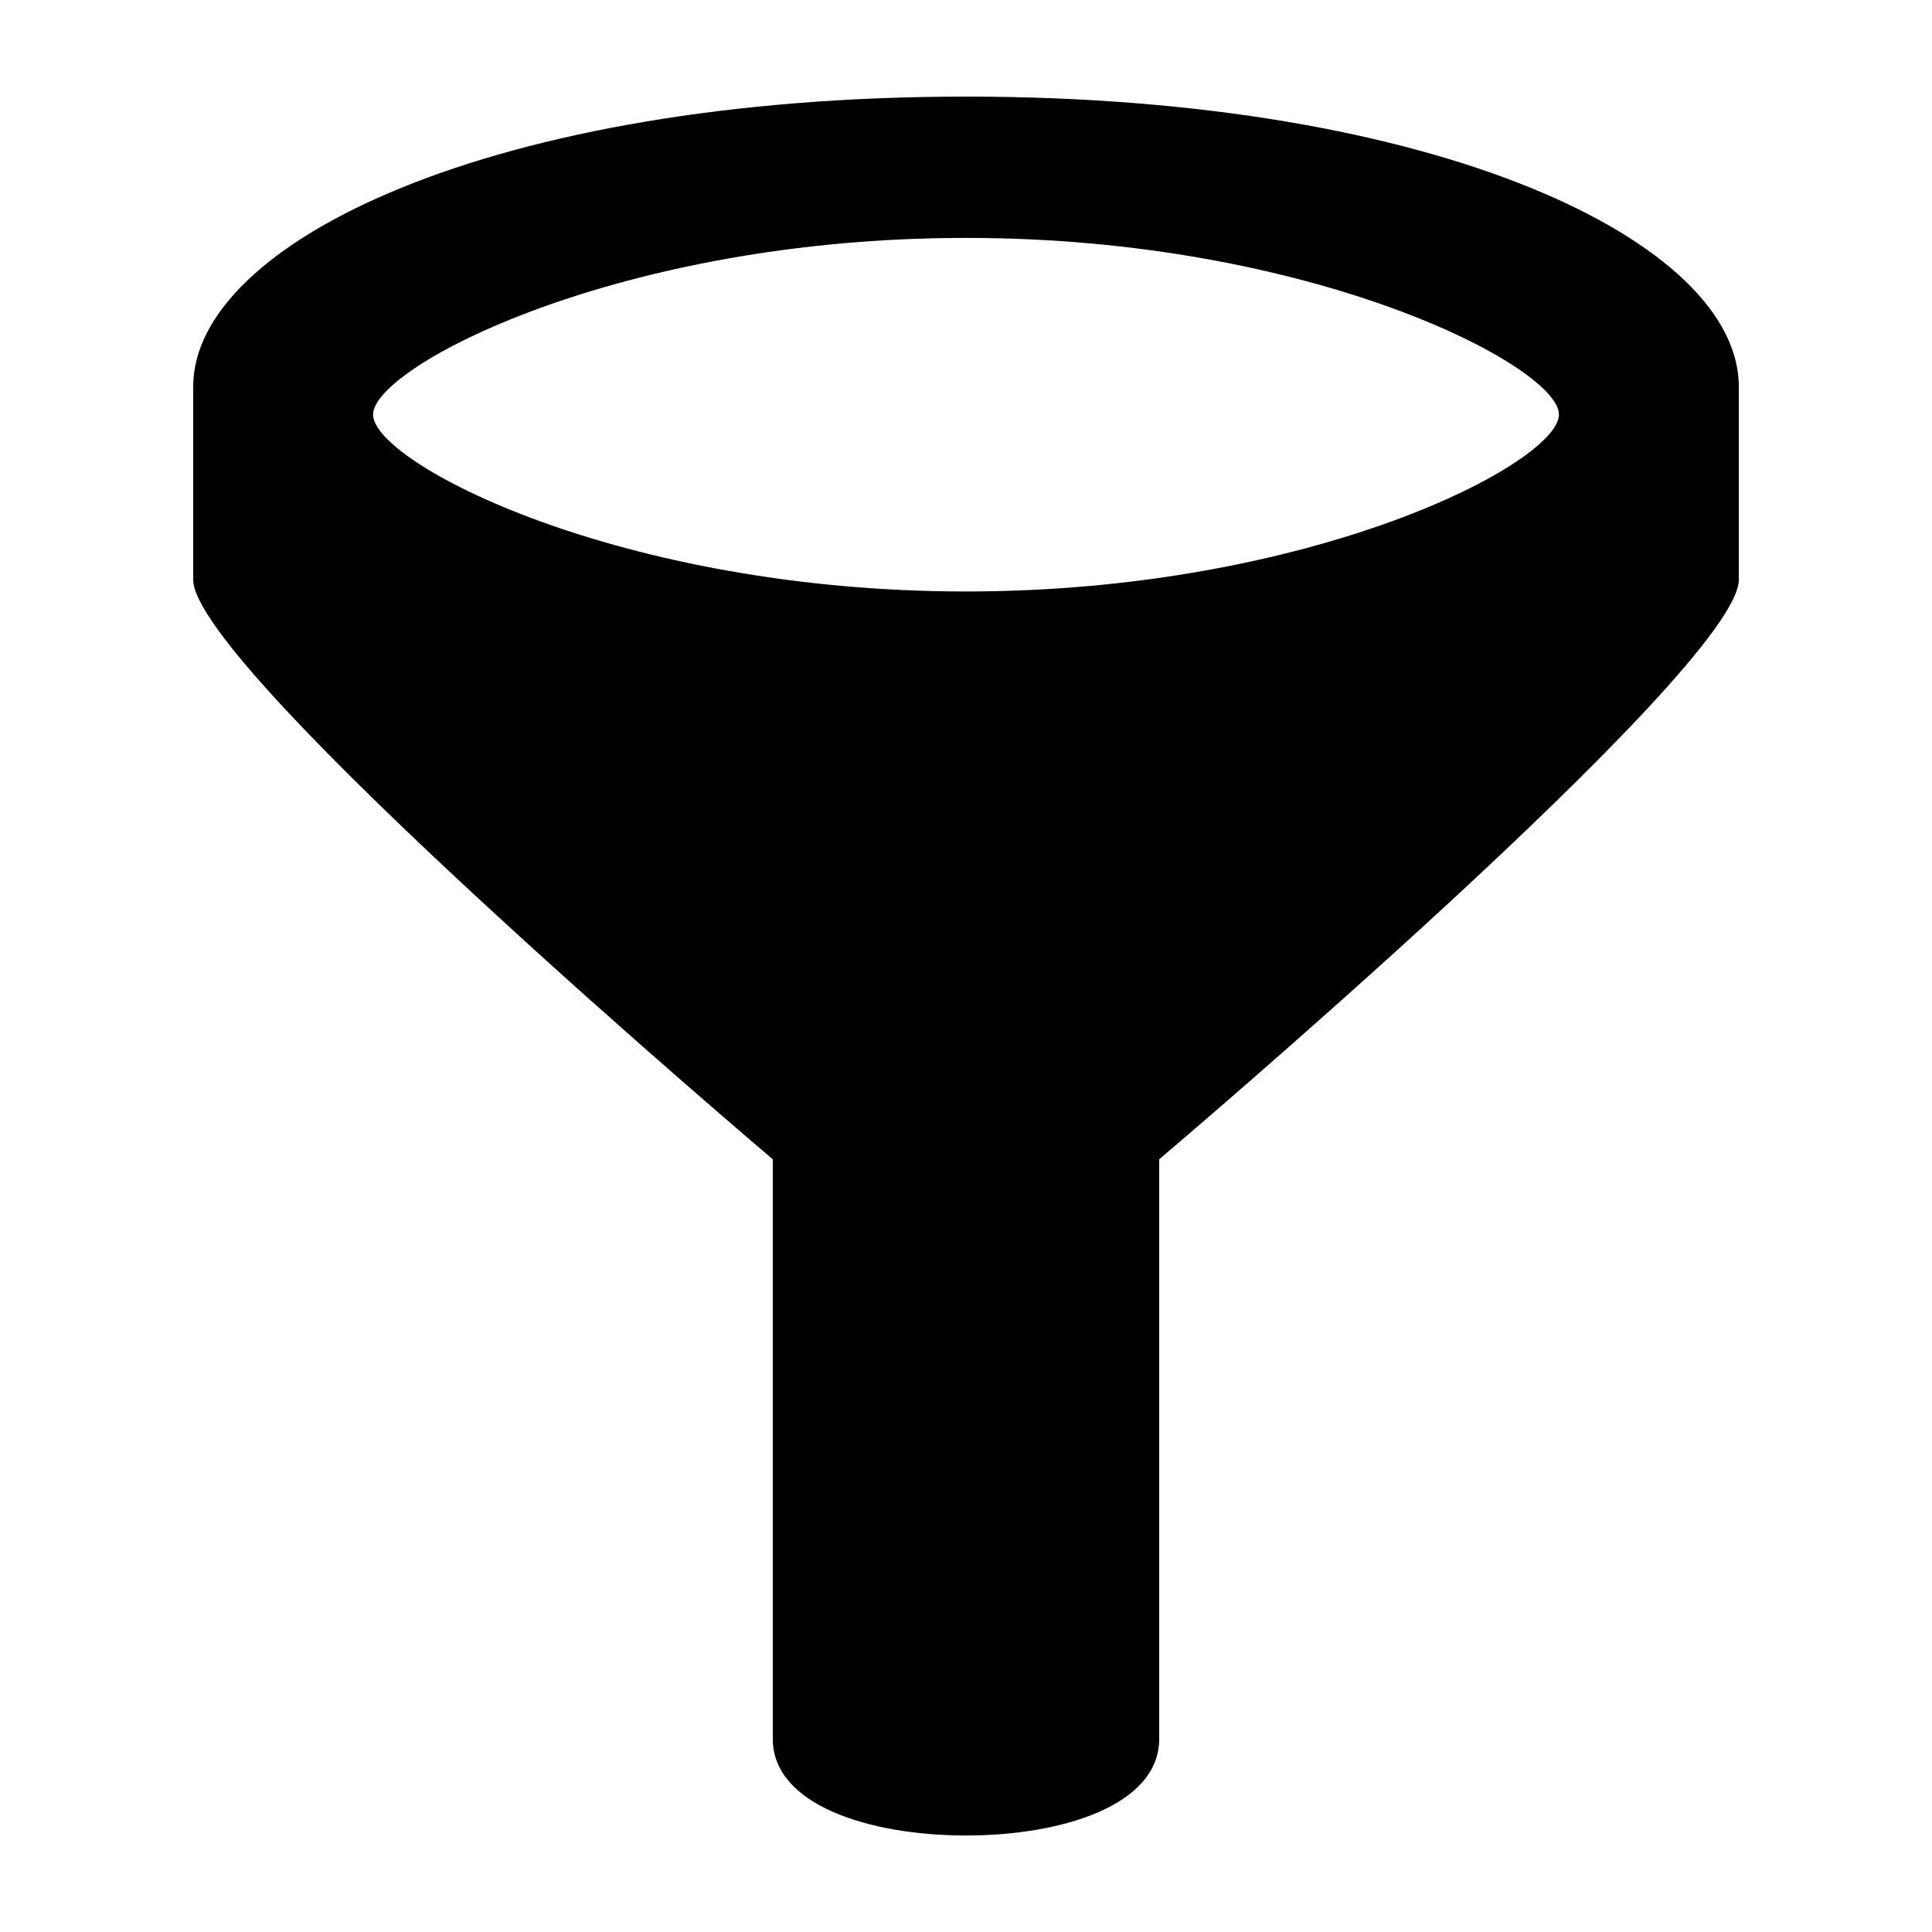
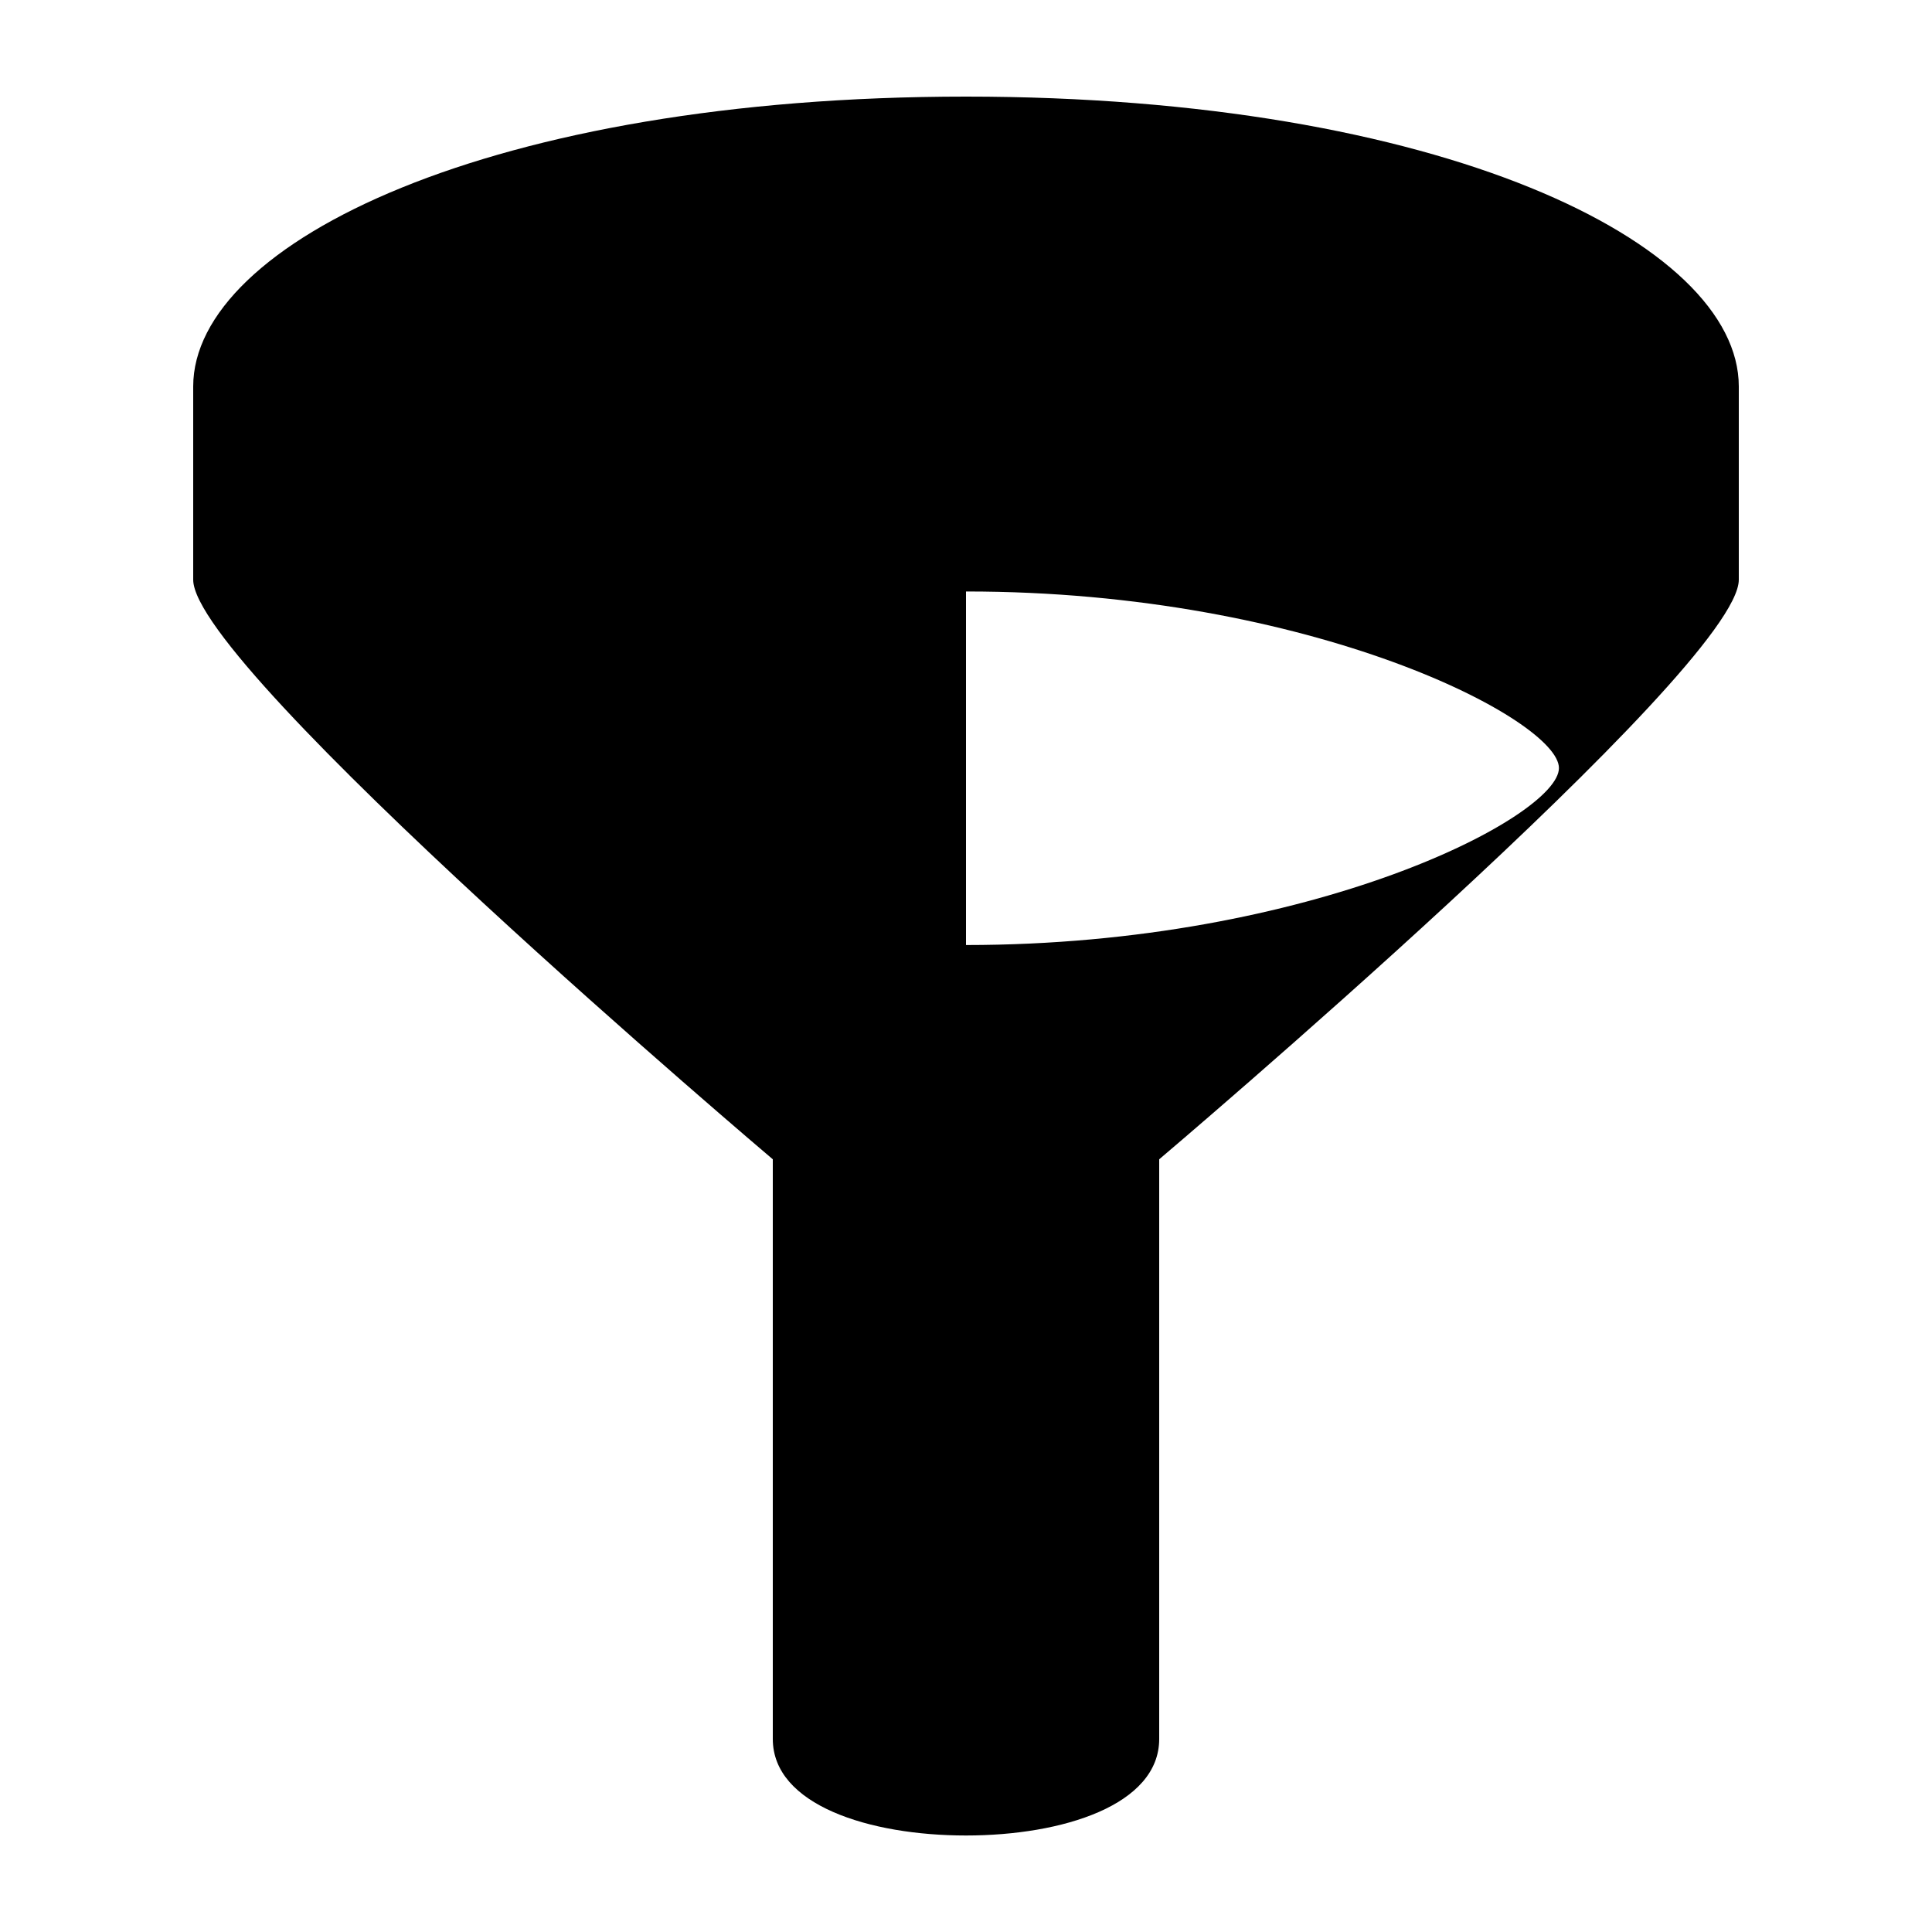
<svg xmlns="http://www.w3.org/2000/svg" fill="#000000" width="800px" height="800px" viewBox="0 0 20 20">
-   <path d="M10 1C5.092 1 2 2.512 2 4.001v2c0 .918 6 6 6 6v6c-.001.684 1 1 2 1s2.001-.316 2-1v-6s6-5.082 6-6v-2C18 2.512 14.908 1 10 1zm0 5.123C6.409 6.122 3.862 4.79 3.862 4.292 3.86 3.797 6.41 2.461 10 2.463c3.59-.002 6.14 1.334 6.138 1.828 0 .499-2.547 1.831-6.138 1.832z" />
+   <path d="M10 1C5.092 1 2 2.512 2 4.001v2c0 .918 6 6 6 6v6c-.001.684 1 1 2 1s2.001-.316 2-1v-6s6-5.082 6-6v-2C18 2.512 14.908 1 10 1zm0 5.123c3.59-.002 6.14 1.334 6.138 1.828 0 .499-2.547 1.831-6.138 1.832z" />
</svg>